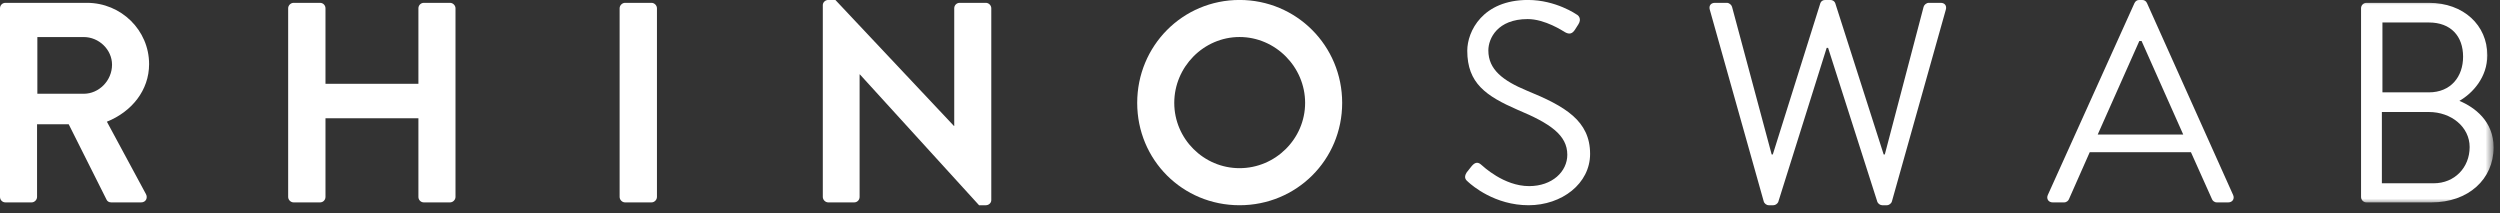
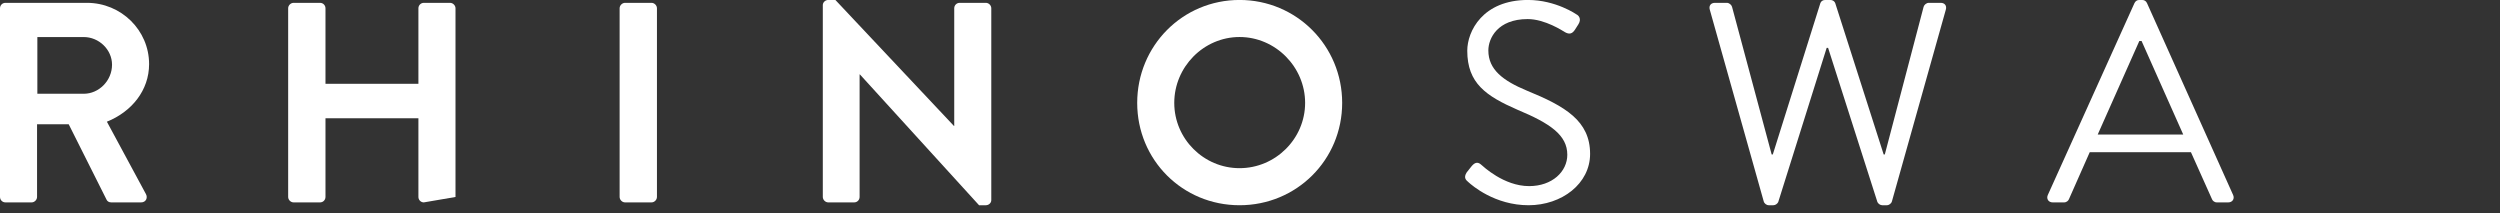
<svg xmlns="http://www.w3.org/2000/svg" xmlns:xlink="http://www.w3.org/1999/xlink" width="258px" height="22px" viewBox="0 0 258 22" version="1.1">
  <rect x="0" y="0" width="258" height="22" fill="#333333" stroke="none" />
  <title>Group</title>
  <defs>
-     <polygon id="path-1" points="0 0 14.34 0 14.34 21 0 21" />
-   </defs>
+     </defs>
  <g id="Page-1" stroke="none" stroke-width="1" fill="none" fill-rule="evenodd">
    <g id="Group" transform="translate(0, -0.004)">
      <path d="M8.648,9.68 C10.207,9.68 11.562,8.328 11.562,6.68 C11.562,5.121 10.207,3.828 8.648,3.828 L3.855,3.828 L3.855,9.68 L8.648,9.68 Z M0,0.855 C0,0.559 0.234,0.297 0.559,0.297 L8.973,0.297 C12.504,0.297 15.387,3.121 15.387,6.621 C15.387,9.328 13.59,11.535 11.031,12.563 L15.062,20.035 C15.27,20.418 15.062,20.891 14.562,20.891 L11.473,20.891 C11.207,20.891 11.062,20.742 11.004,20.625 L7.09,12.828 L3.824,12.828 L3.824,20.328 C3.824,20.625 3.559,20.891 3.266,20.891 L0.559,20.891 C0.234,20.891 0,20.625 0,20.328" id="Shape" fill="#FFFFFF" fill-rule="nonzero" />
-       <path d="M29.738,0.855 C29.738,0.563 30,0.297 30.297,0.297 L33.031,0.297 C33.355,0.297 33.59,0.563 33.59,0.855 L33.59,8.652 L43.18,8.652 L43.18,0.855 C43.18,0.563 43.418,0.297 43.738,0.297 L46.445,0.297 C46.742,0.297 47.008,0.563 47.008,0.855 L47.008,20.332 C47.008,20.625 46.742,20.891 46.445,20.891 L43.738,20.891 C43.418,20.891 43.18,20.625 43.18,20.332 L43.18,12.211 L33.59,12.211 L33.59,20.332 C33.59,20.625 33.355,20.891 33.031,20.891 L30.297,20.891 C30,20.891 29.738,20.625 29.738,20.332" id="Path" fill="#FFFFFF" fill-rule="nonzero" />
+       <path d="M29.738,0.855 C29.738,0.563 30,0.297 30.297,0.297 L33.031,0.297 C33.355,0.297 33.59,0.563 33.59,0.855 L33.59,8.652 L43.18,8.652 L43.18,0.855 C43.18,0.563 43.418,0.297 43.738,0.297 L46.445,0.297 C46.742,0.297 47.008,0.563 47.008,0.855 L47.008,20.332 L43.738,20.891 C43.418,20.891 43.18,20.625 43.18,20.332 L43.18,12.211 L33.59,12.211 L33.59,20.332 C33.59,20.625 33.355,20.891 33.031,20.891 L30.297,20.891 C30,20.891 29.738,20.625 29.738,20.332" id="Path" fill="#FFFFFF" fill-rule="nonzero" />
      <path d="M63.945,0.855 C63.945,0.563 64.211,0.297 64.504,0.297 L67.238,0.297 C67.535,0.297 67.797,0.563 67.797,0.855 L67.797,20.332 C67.797,20.625 67.535,20.891 67.238,20.891 L64.504,20.891 C64.211,20.891 63.945,20.625 63.945,20.332" id="Path" fill="#FFFFFF" fill-rule="nonzero" />
      <path d="M84.914,0.531 C84.914,0.238 85.18,0 85.473,0 L86.211,0 L98.449,13.004 L98.477,13.004 L98.477,0.855 C98.477,0.559 98.715,0.297 99.035,0.297 L101.742,0.297 C102.039,0.297 102.301,0.559 102.301,0.855 L102.301,20.656 C102.301,20.949 102.039,21.184 101.742,21.184 L101.039,21.184 L88.738,7.68 L88.711,7.68 L88.711,20.332 C88.711,20.625 88.477,20.891 88.152,20.891 L85.473,20.891 C85.18,20.891 84.914,20.625 84.914,20.332" id="Path" fill="#FFFFFF" fill-rule="nonzero" />
      <path d="M127.922,17.359 C131.629,17.359 134.688,14.328 134.688,10.621 C134.688,6.914 131.629,3.824 127.922,3.824 C124.215,3.824 121.184,6.914 121.184,10.621 C121.184,14.328 124.215,17.359 127.922,17.359 M127.922,0 C133.805,0 138.512,4.738 138.512,10.621 C138.512,16.508 133.805,21.184 127.922,21.184 C122.035,21.184 117.359,16.508 117.359,10.621 C117.359,4.738 122.035,0 127.922,0" id="Shape" fill="#FFFFFF" fill-rule="nonzero" />
      <path d="M151.359,17.801 C151.508,17.621 151.656,17.418 151.801,17.242 C152.098,16.859 152.422,16.621 152.832,16.977 C153.039,17.152 155.184,19.211 157.805,19.211 C160.188,19.211 161.746,17.711 161.746,15.977 C161.746,13.945 159.98,12.738 156.598,11.328 C153.363,9.914 151.422,8.594 151.422,5.238 C151.422,3.238 153.008,0 157.688,0 C160.57,0 162.715,1.504 162.715,1.504 C162.895,1.59 163.246,1.945 162.895,2.504 C162.777,2.68 162.656,2.883 162.539,3.063 C162.273,3.473 161.98,3.59 161.512,3.328 C161.305,3.207 159.449,1.973 157.656,1.973 C154.539,1.973 153.598,3.973 153.598,5.211 C153.598,7.18 155.098,8.328 157.566,9.355 C161.539,10.977 164.098,12.477 164.098,15.887 C164.098,18.949 161.188,21.184 157.746,21.184 C154.273,21.184 151.922,19.152 151.539,18.801 C151.301,18.594 151.008,18.359 151.359,17.801" id="Path" fill="#FFFFFF" fill-rule="nonzero" />
      <path d="M176.449,1 C176.332,0.59 176.566,0.297 176.98,0.297 L178.215,0.297 C178.449,0.297 178.688,0.5 178.746,0.707 L182.836,15.945 L182.953,15.945 L187.863,0.324 C187.926,0.148 188.102,0 188.363,0 L188.895,0 C189.133,0 189.336,0.148 189.395,0.324 L194.395,15.945 L194.512,15.945 L198.516,0.707 C198.574,0.5 198.809,0.297 199.047,0.297 L200.281,0.297 C200.691,0.297 200.93,0.59 200.809,1 L195.25,20.773 C195.191,21.008 194.953,21.184 194.719,21.184 L194.25,21.184 C194.043,21.184 193.84,21.035 193.75,20.859 L188.66,4.945 L188.512,4.945 L183.512,20.859 C183.422,21.035 183.219,21.184 183.012,21.184 L182.539,21.184 C182.305,21.184 182.07,21.008 182.012,20.773" id="Path" fill="#FFFFFF" fill-rule="nonzero" />
      <path d="M225.309,13.887 C223.867,10.68 222.453,7.445 221.012,4.238 L220.777,4.238 L216.484,13.887 L225.309,13.887 Z M211.336,20.125 L220.277,0.324 C220.367,0.148 220.512,0 220.777,0 L221.07,0 C221.336,0 221.484,0.148 221.57,0.324 L230.457,20.125 C230.633,20.508 230.398,20.891 229.957,20.891 L228.781,20.891 C228.516,20.891 228.34,20.711 228.281,20.566 L226.105,15.711 L215.66,15.711 L213.512,20.566 C213.453,20.711 213.277,20.891 213.012,20.891 L211.836,20.891 C211.395,20.891 211.16,20.508 211.336,20.125" id="Shape" fill="#FFFFFF" fill-rule="nonzero" />
      <g id="Clipped" transform="translate(243, 0.004)">
        <mask id="mask-2" fill="white">
          <use xlink:href="#path-1" />
        </mask>
        <g id="Path" />
        <path d="M7.66,9.531 C9.93,9.531 11.191,7.91 11.191,5.852 C11.191,3.734 9.93,2.32 7.66,2.32 L2.867,2.32 L2.867,9.531 L7.66,9.531 Z M8.164,18.914 C10.309,18.914 11.867,17.297 11.867,15.176 C11.867,13.09 9.957,11.559 7.66,11.559 L2.809,11.559 L2.809,18.914 L8.164,18.914 Z M0.66,0.852 C0.66,0.555 0.895,0.293 1.219,0.293 L7.66,0.293 C11.254,0.293 13.691,2.617 13.691,5.703 C13.691,7.969 12.191,9.617 10.809,10.41 C12.367,11.059 14.34,12.5 14.34,15.207 C14.34,18.504 11.723,20.887 7.93,20.887 L1.219,20.887 C0.895,20.887 0.66,20.621 0.66,20.324" id="Shape" fill="#FFFFFF" fill-rule="nonzero" mask="url(#mask-2)" />
      </g>
    </g>
  </g>
</svg>